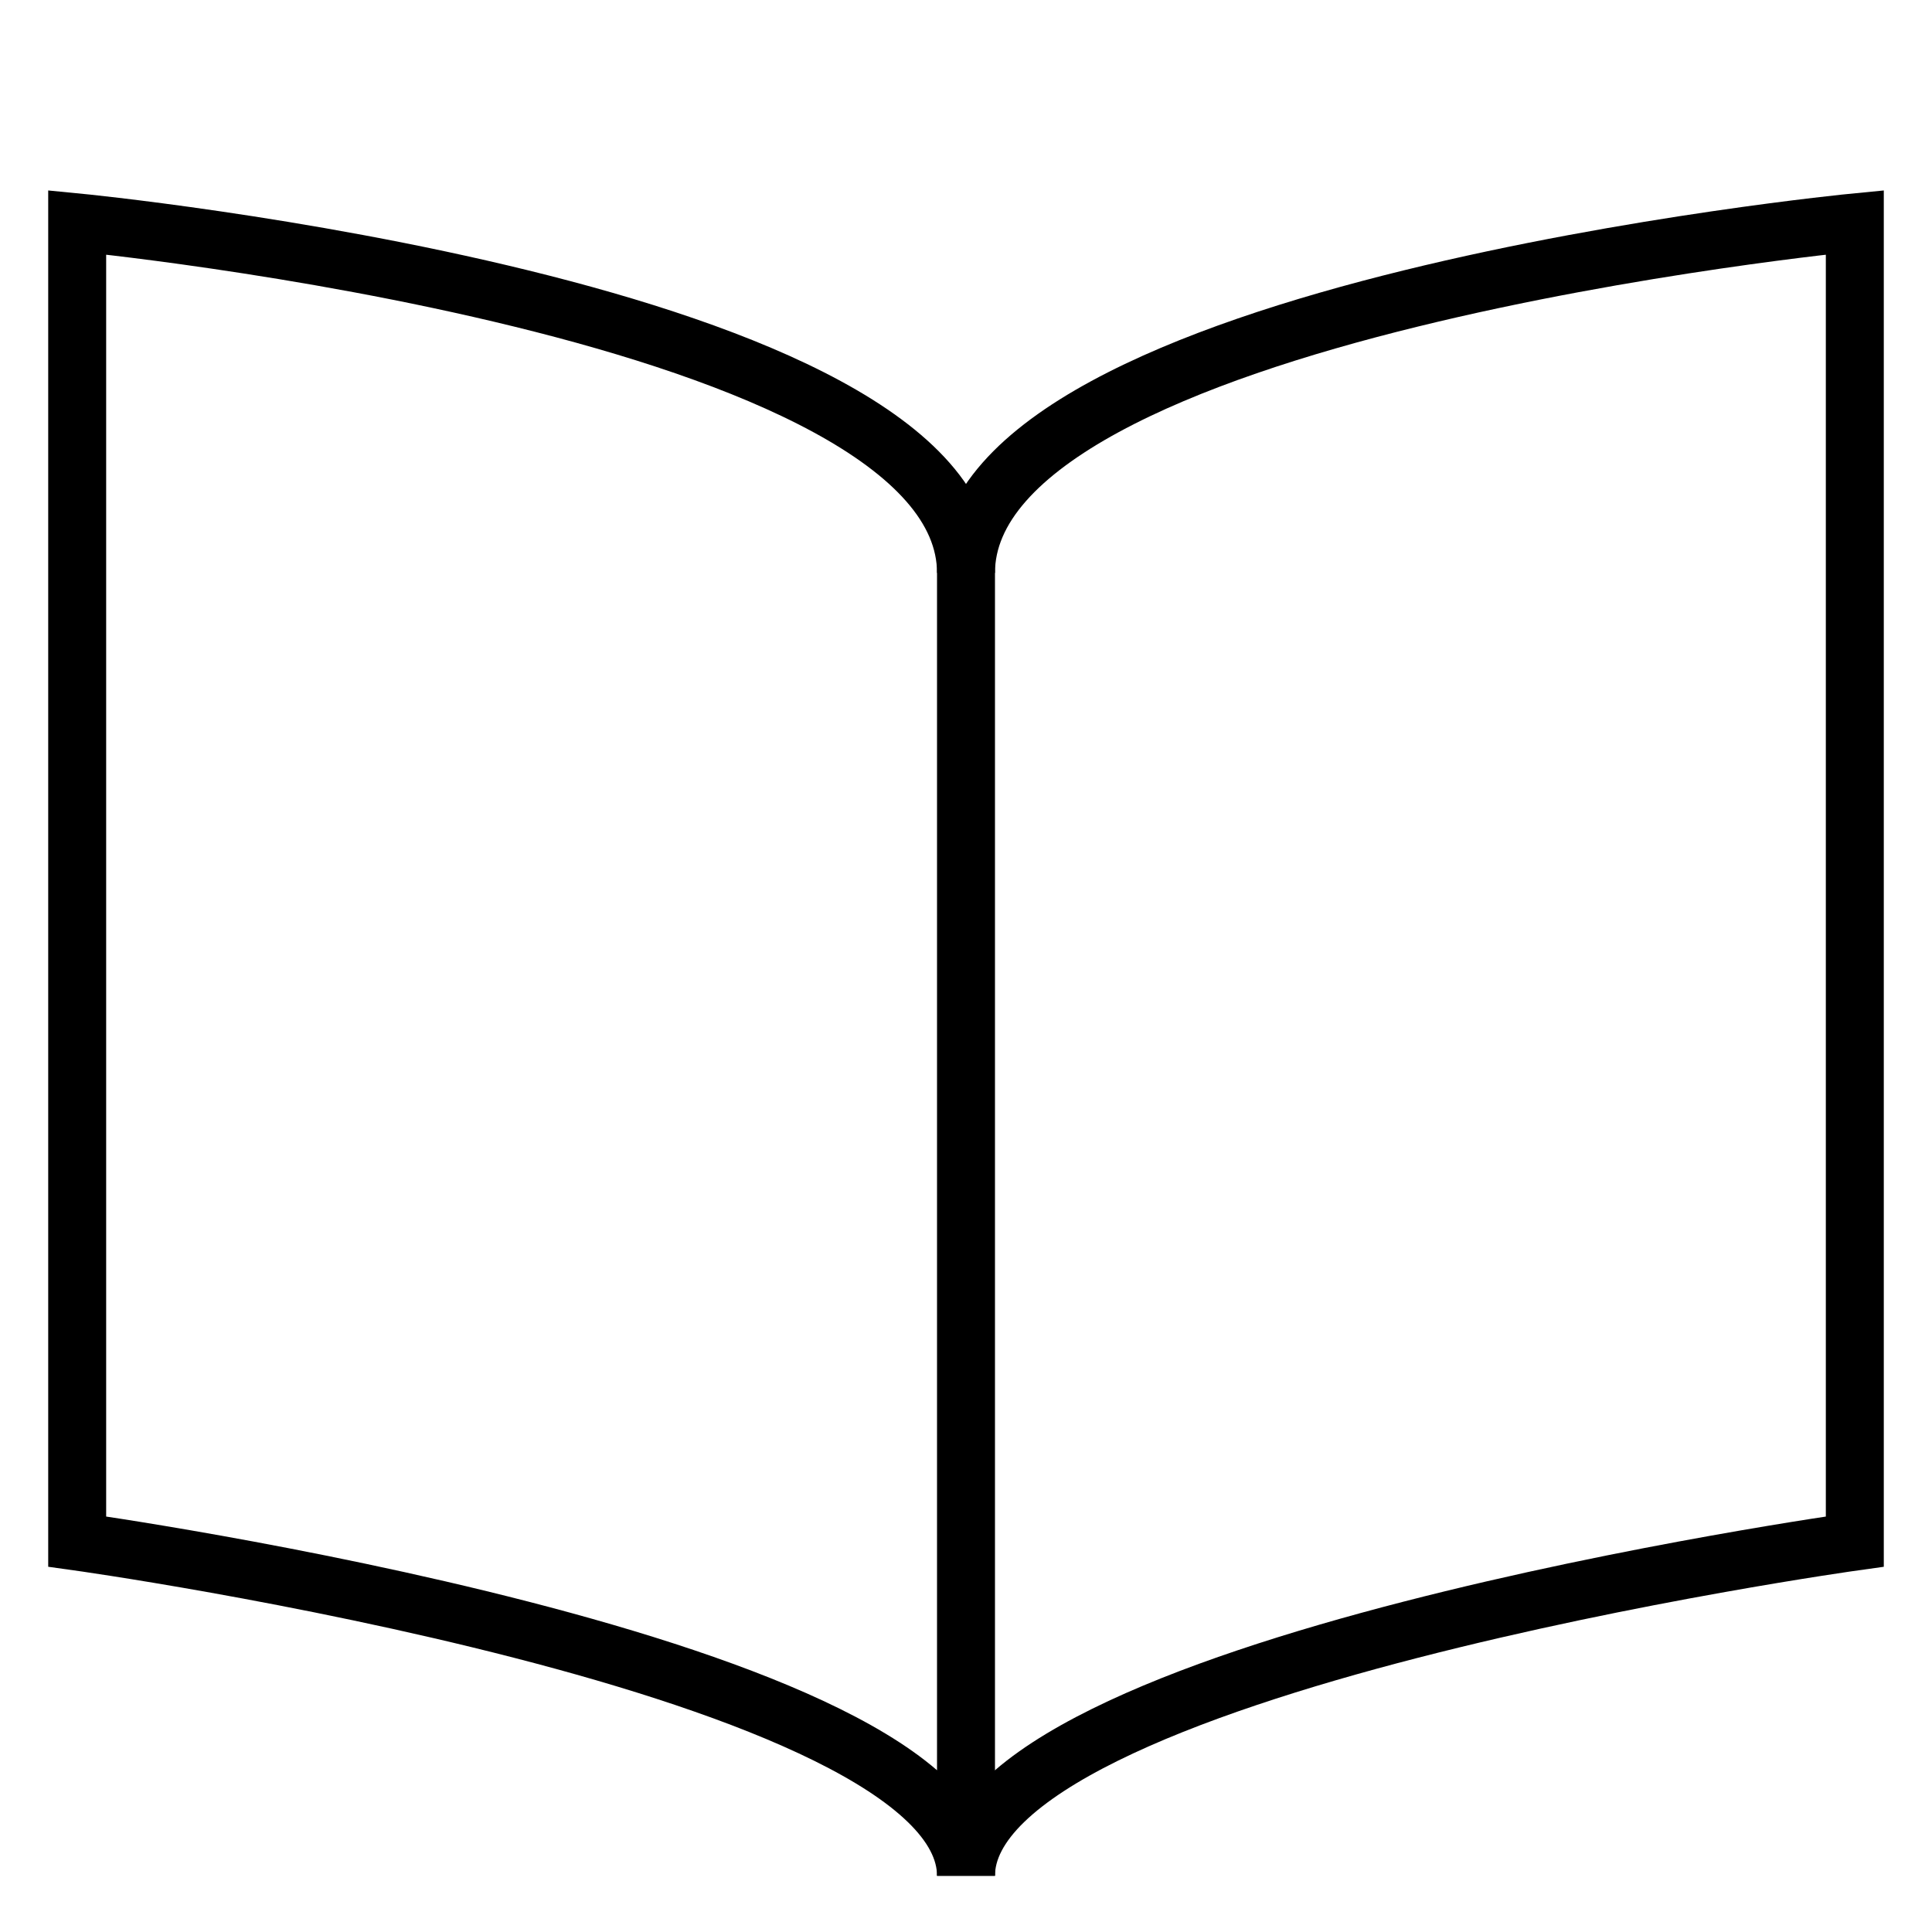
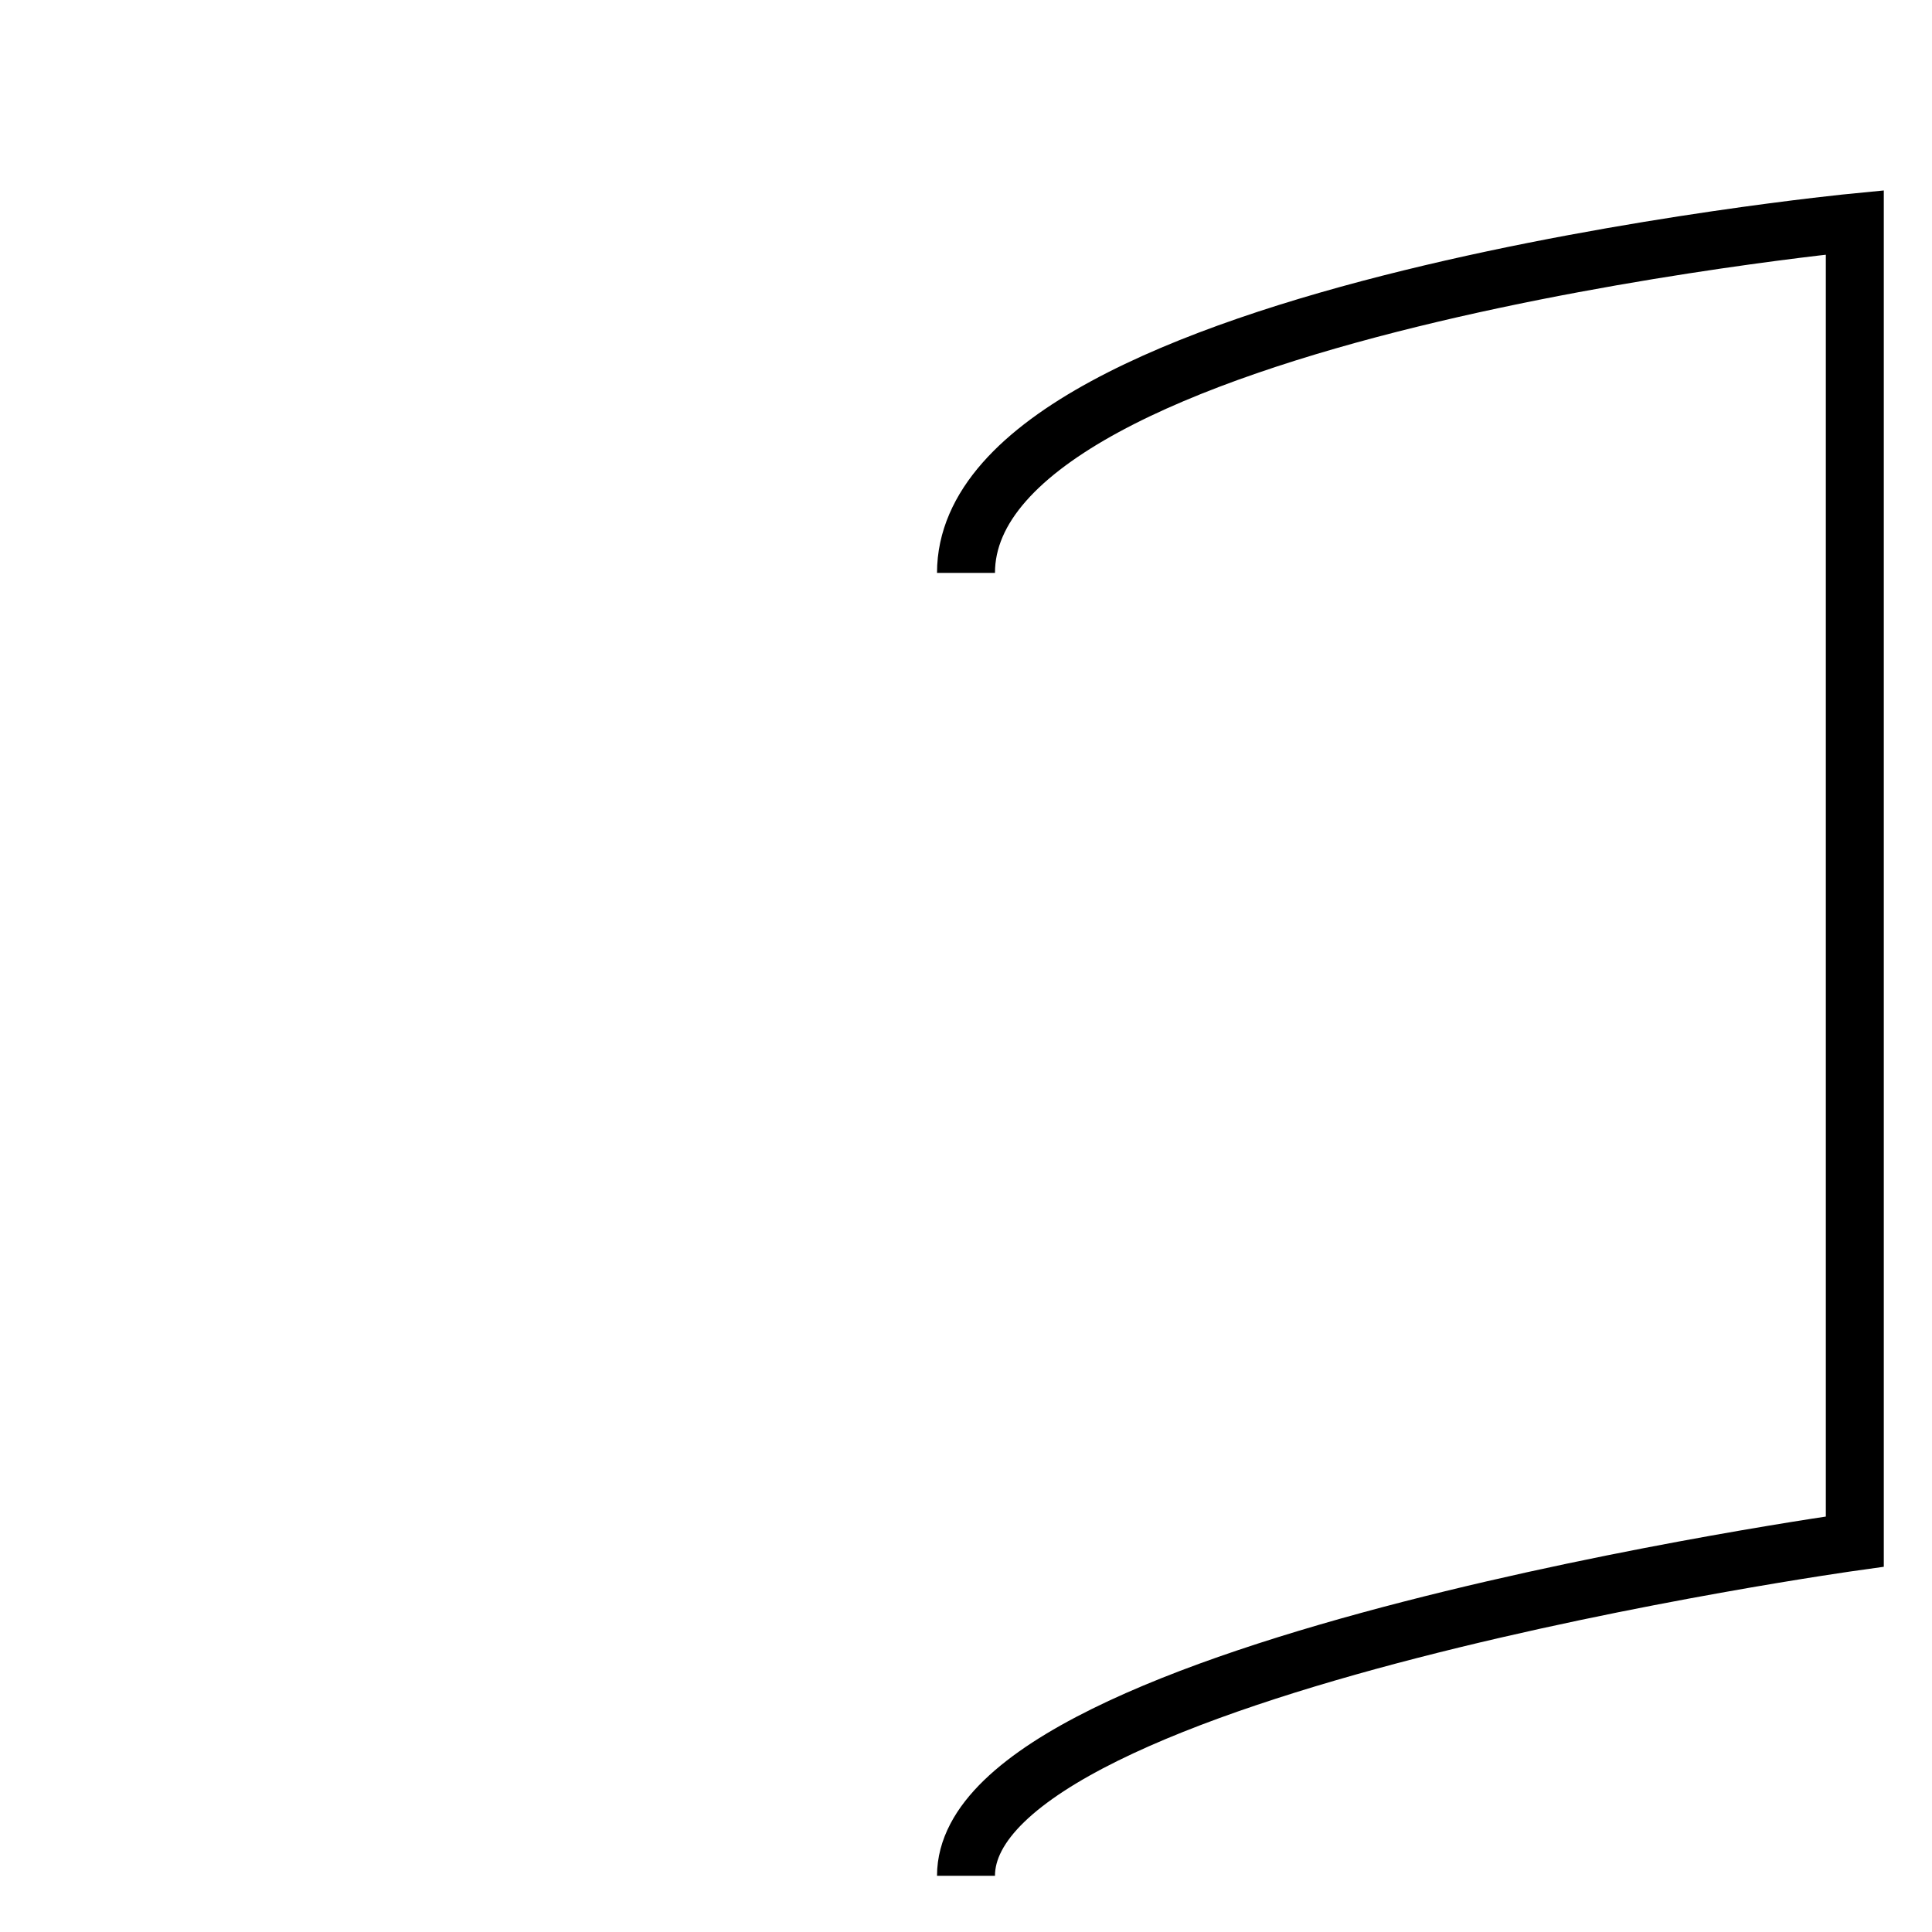
<svg xmlns="http://www.w3.org/2000/svg" width="1000" height="1000" viewBox="0 0 1000 1000">
  <title>fan-fiction-sources</title>
-   <path d="M500,970.91V296.53C500,159.78,39.95,115.11,39.95,115.11V797.9S500,862.05,500,970.91" fill="none" stroke="#000" stroke-miterlimit="10" stroke-width="30" />
  <path d="M500,970.91c0-108.86,460.05-173,460.05-173V115.11S500,159.78,500,296.53" fill="none" stroke="#000" stroke-miterlimit="10" stroke-width="30" />
</svg>